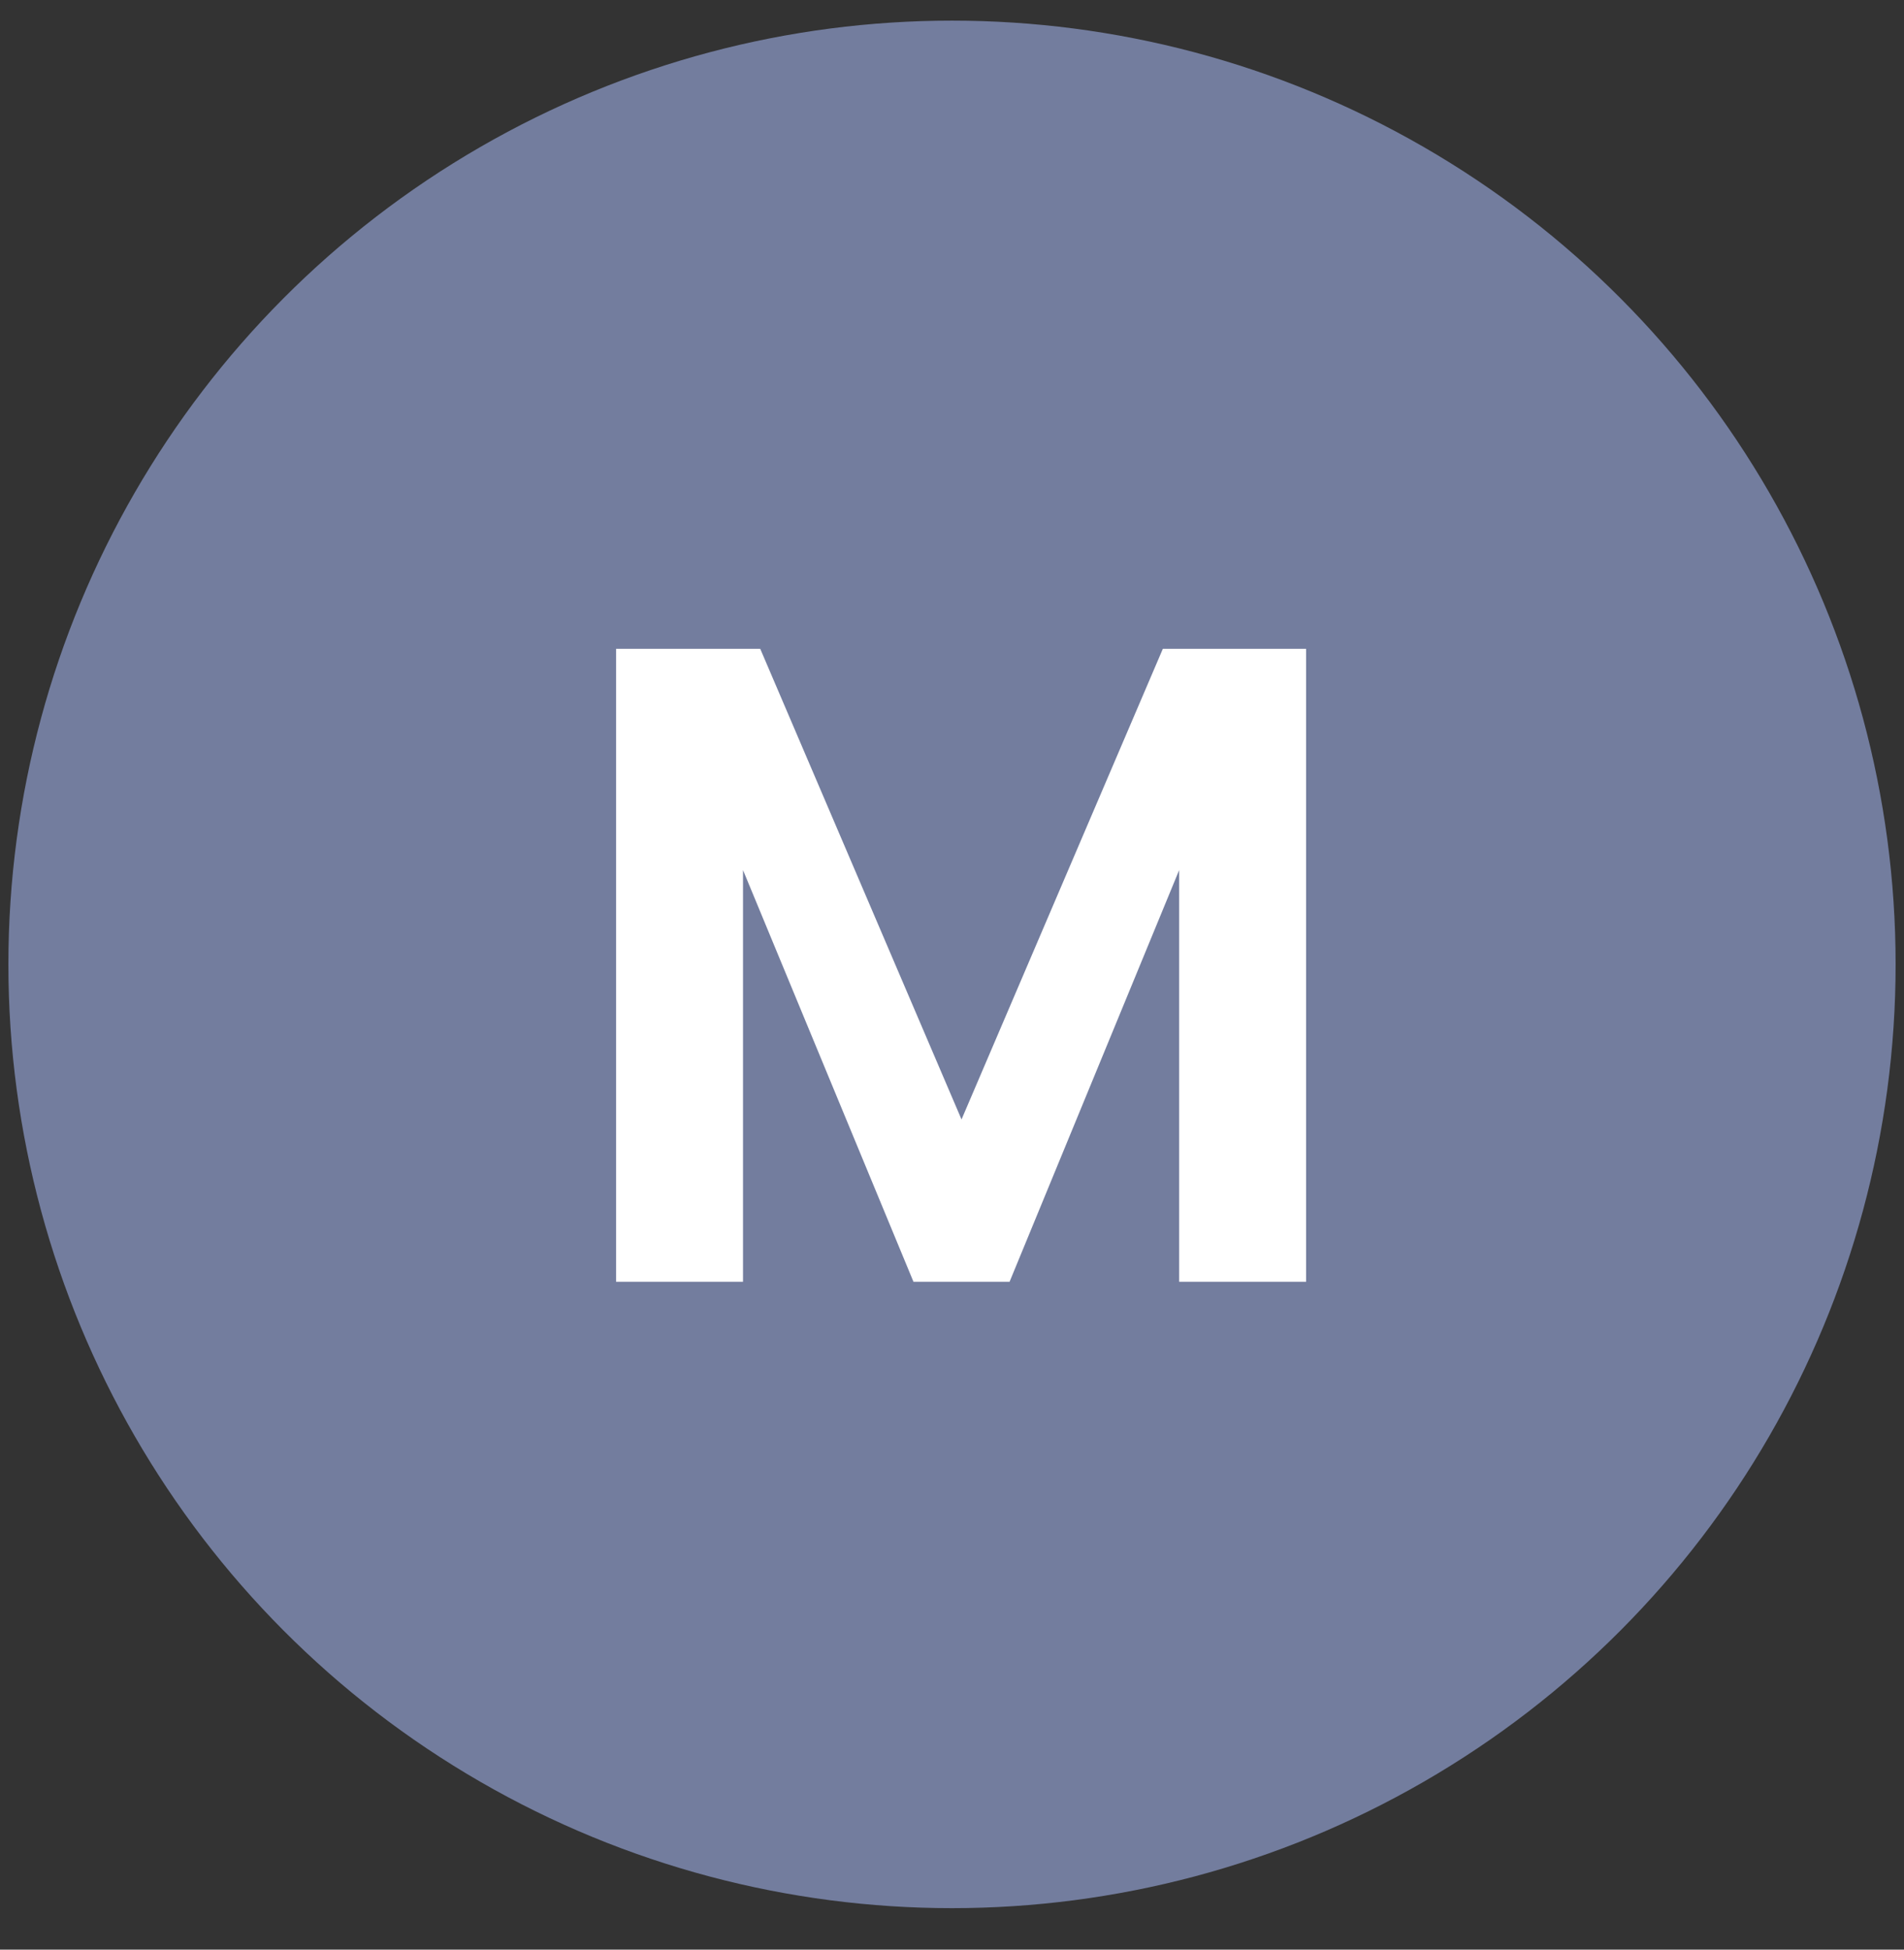
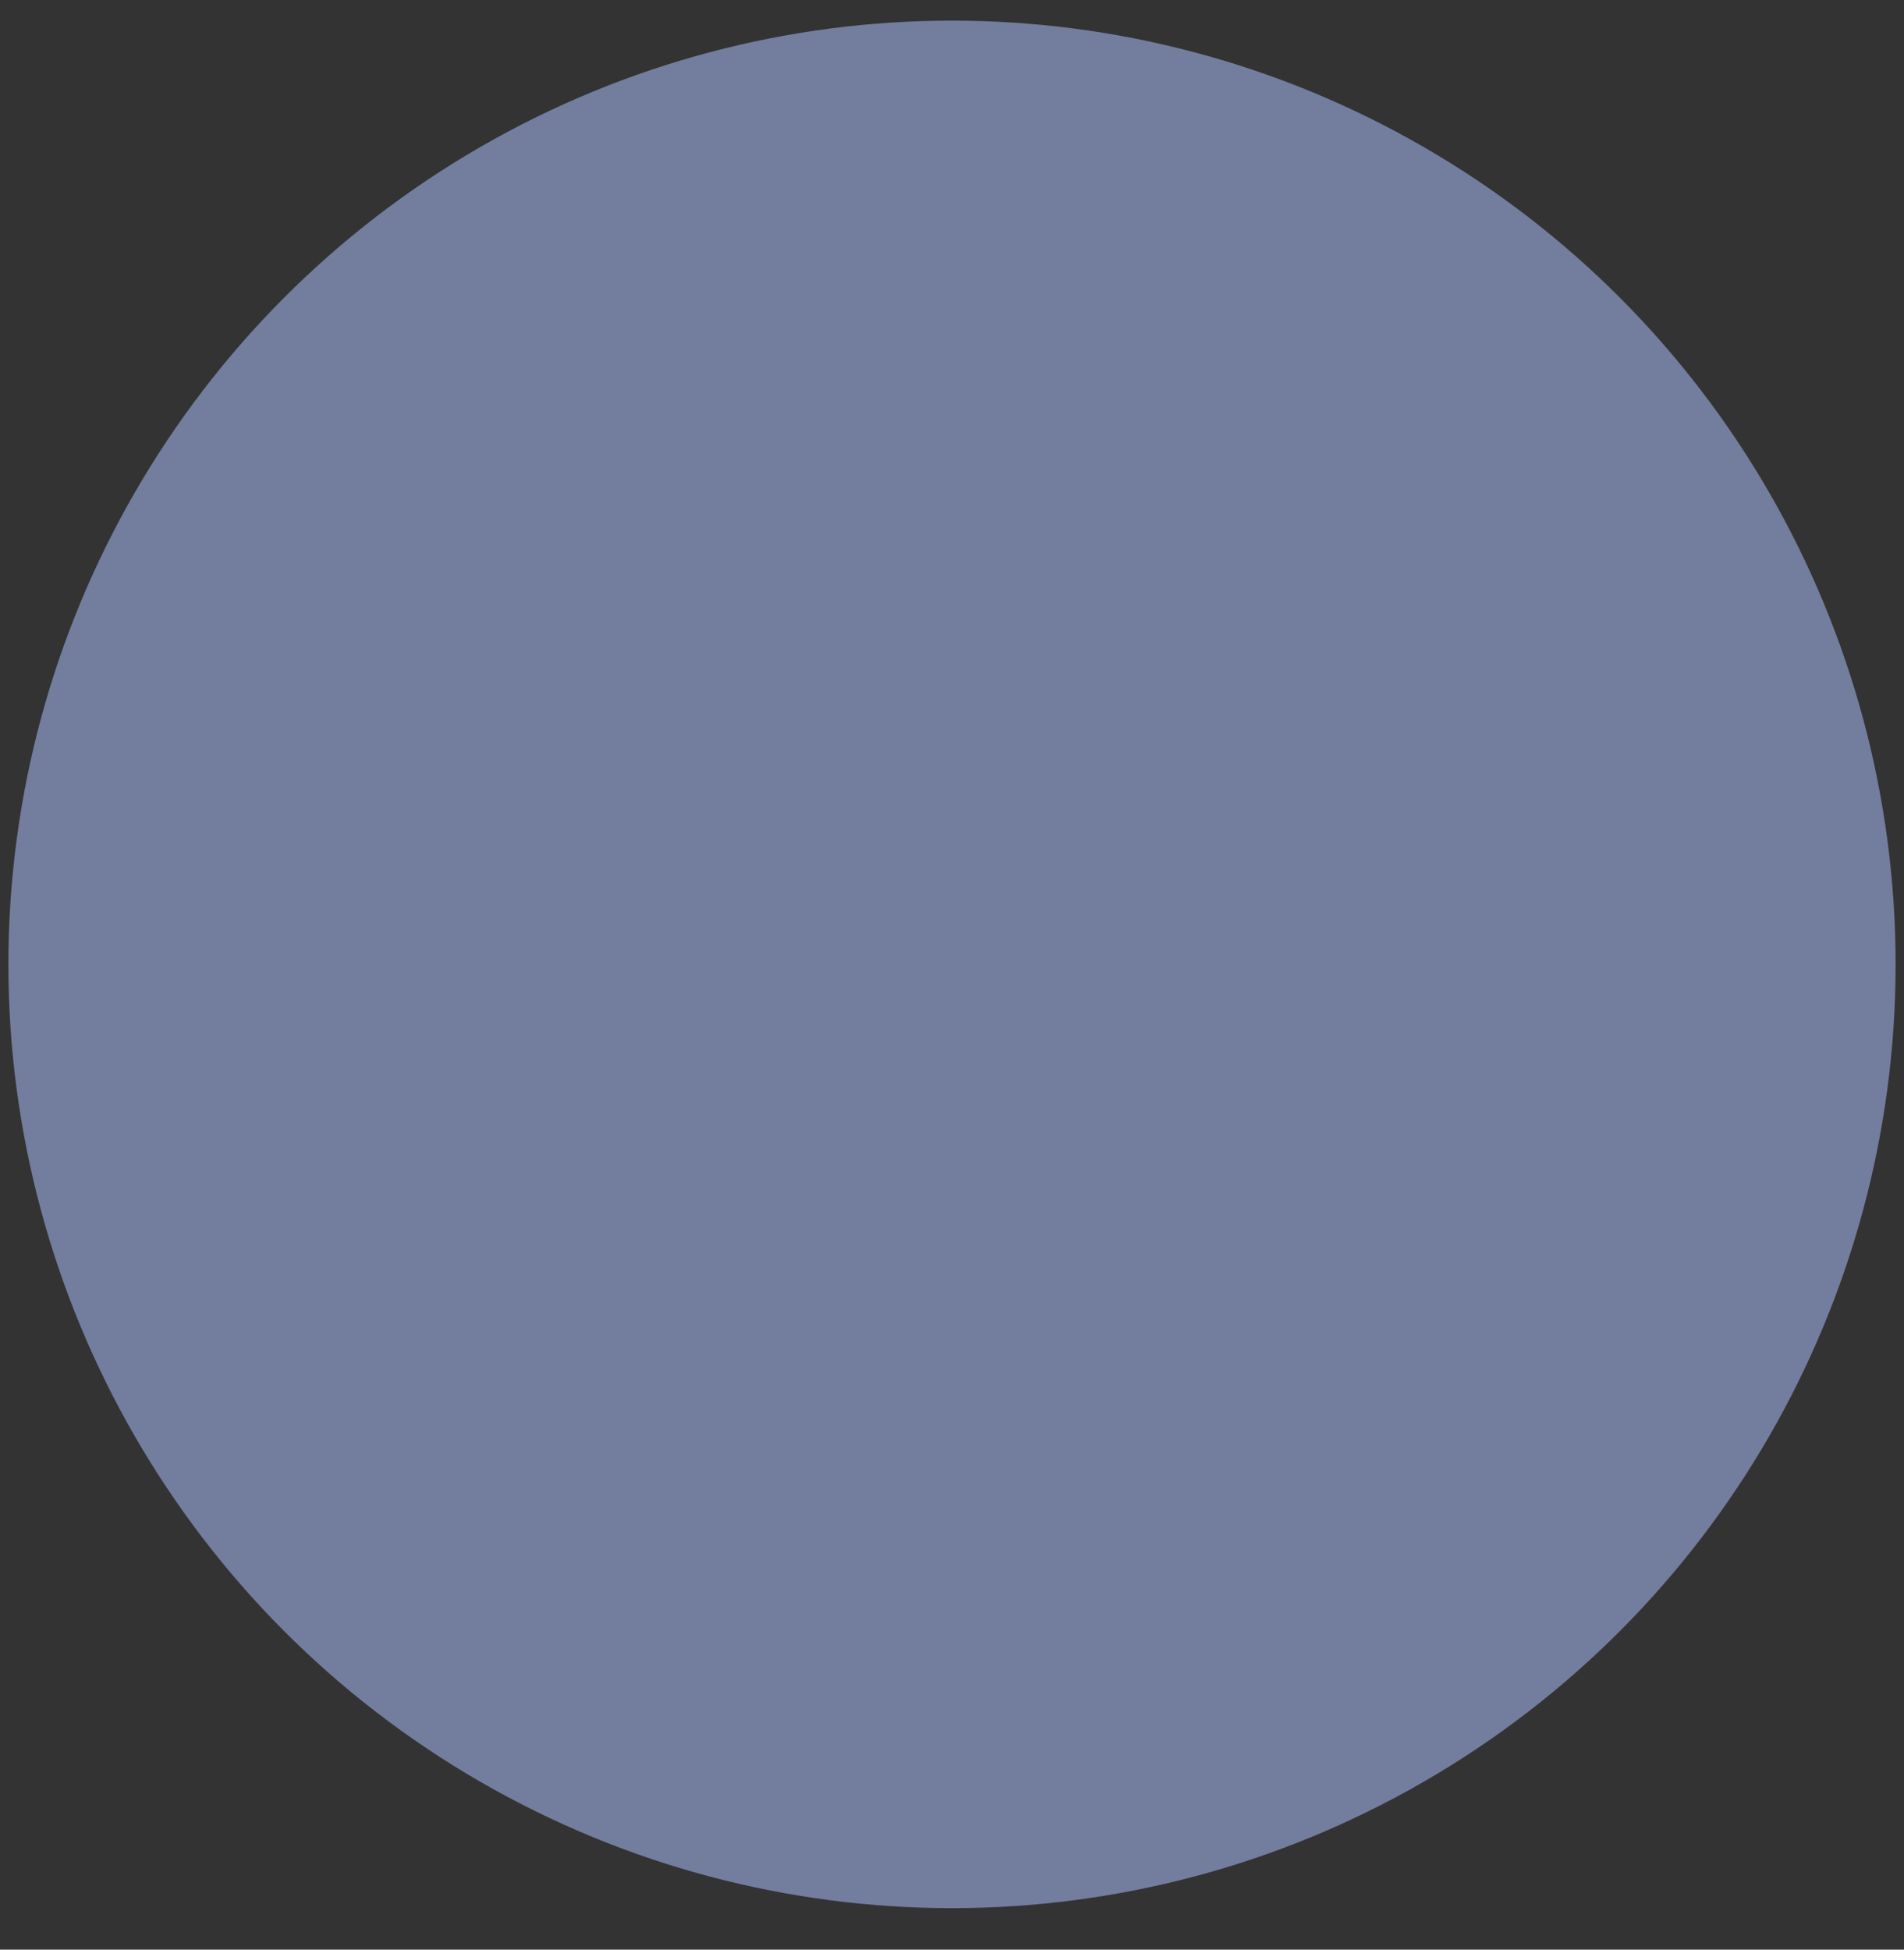
<svg xmlns="http://www.w3.org/2000/svg" width="42" height="43" viewBox="0 0 42 43" fill="none">
  <rect x="0" y="0" width="42" height="43" fill="#333333" stroke="none" />
  <circle cx="21" cy="21.27" r="20.815" fill="#737D9E" />
-   <path d="M28.811 14.31V28.27H26.011V19.19L22.27 28.27H20.15L16.39 19.19V28.27H13.59V14.31H16.77L21.21 24.69L25.651 14.31H28.811Z" fill="white" />
</svg>